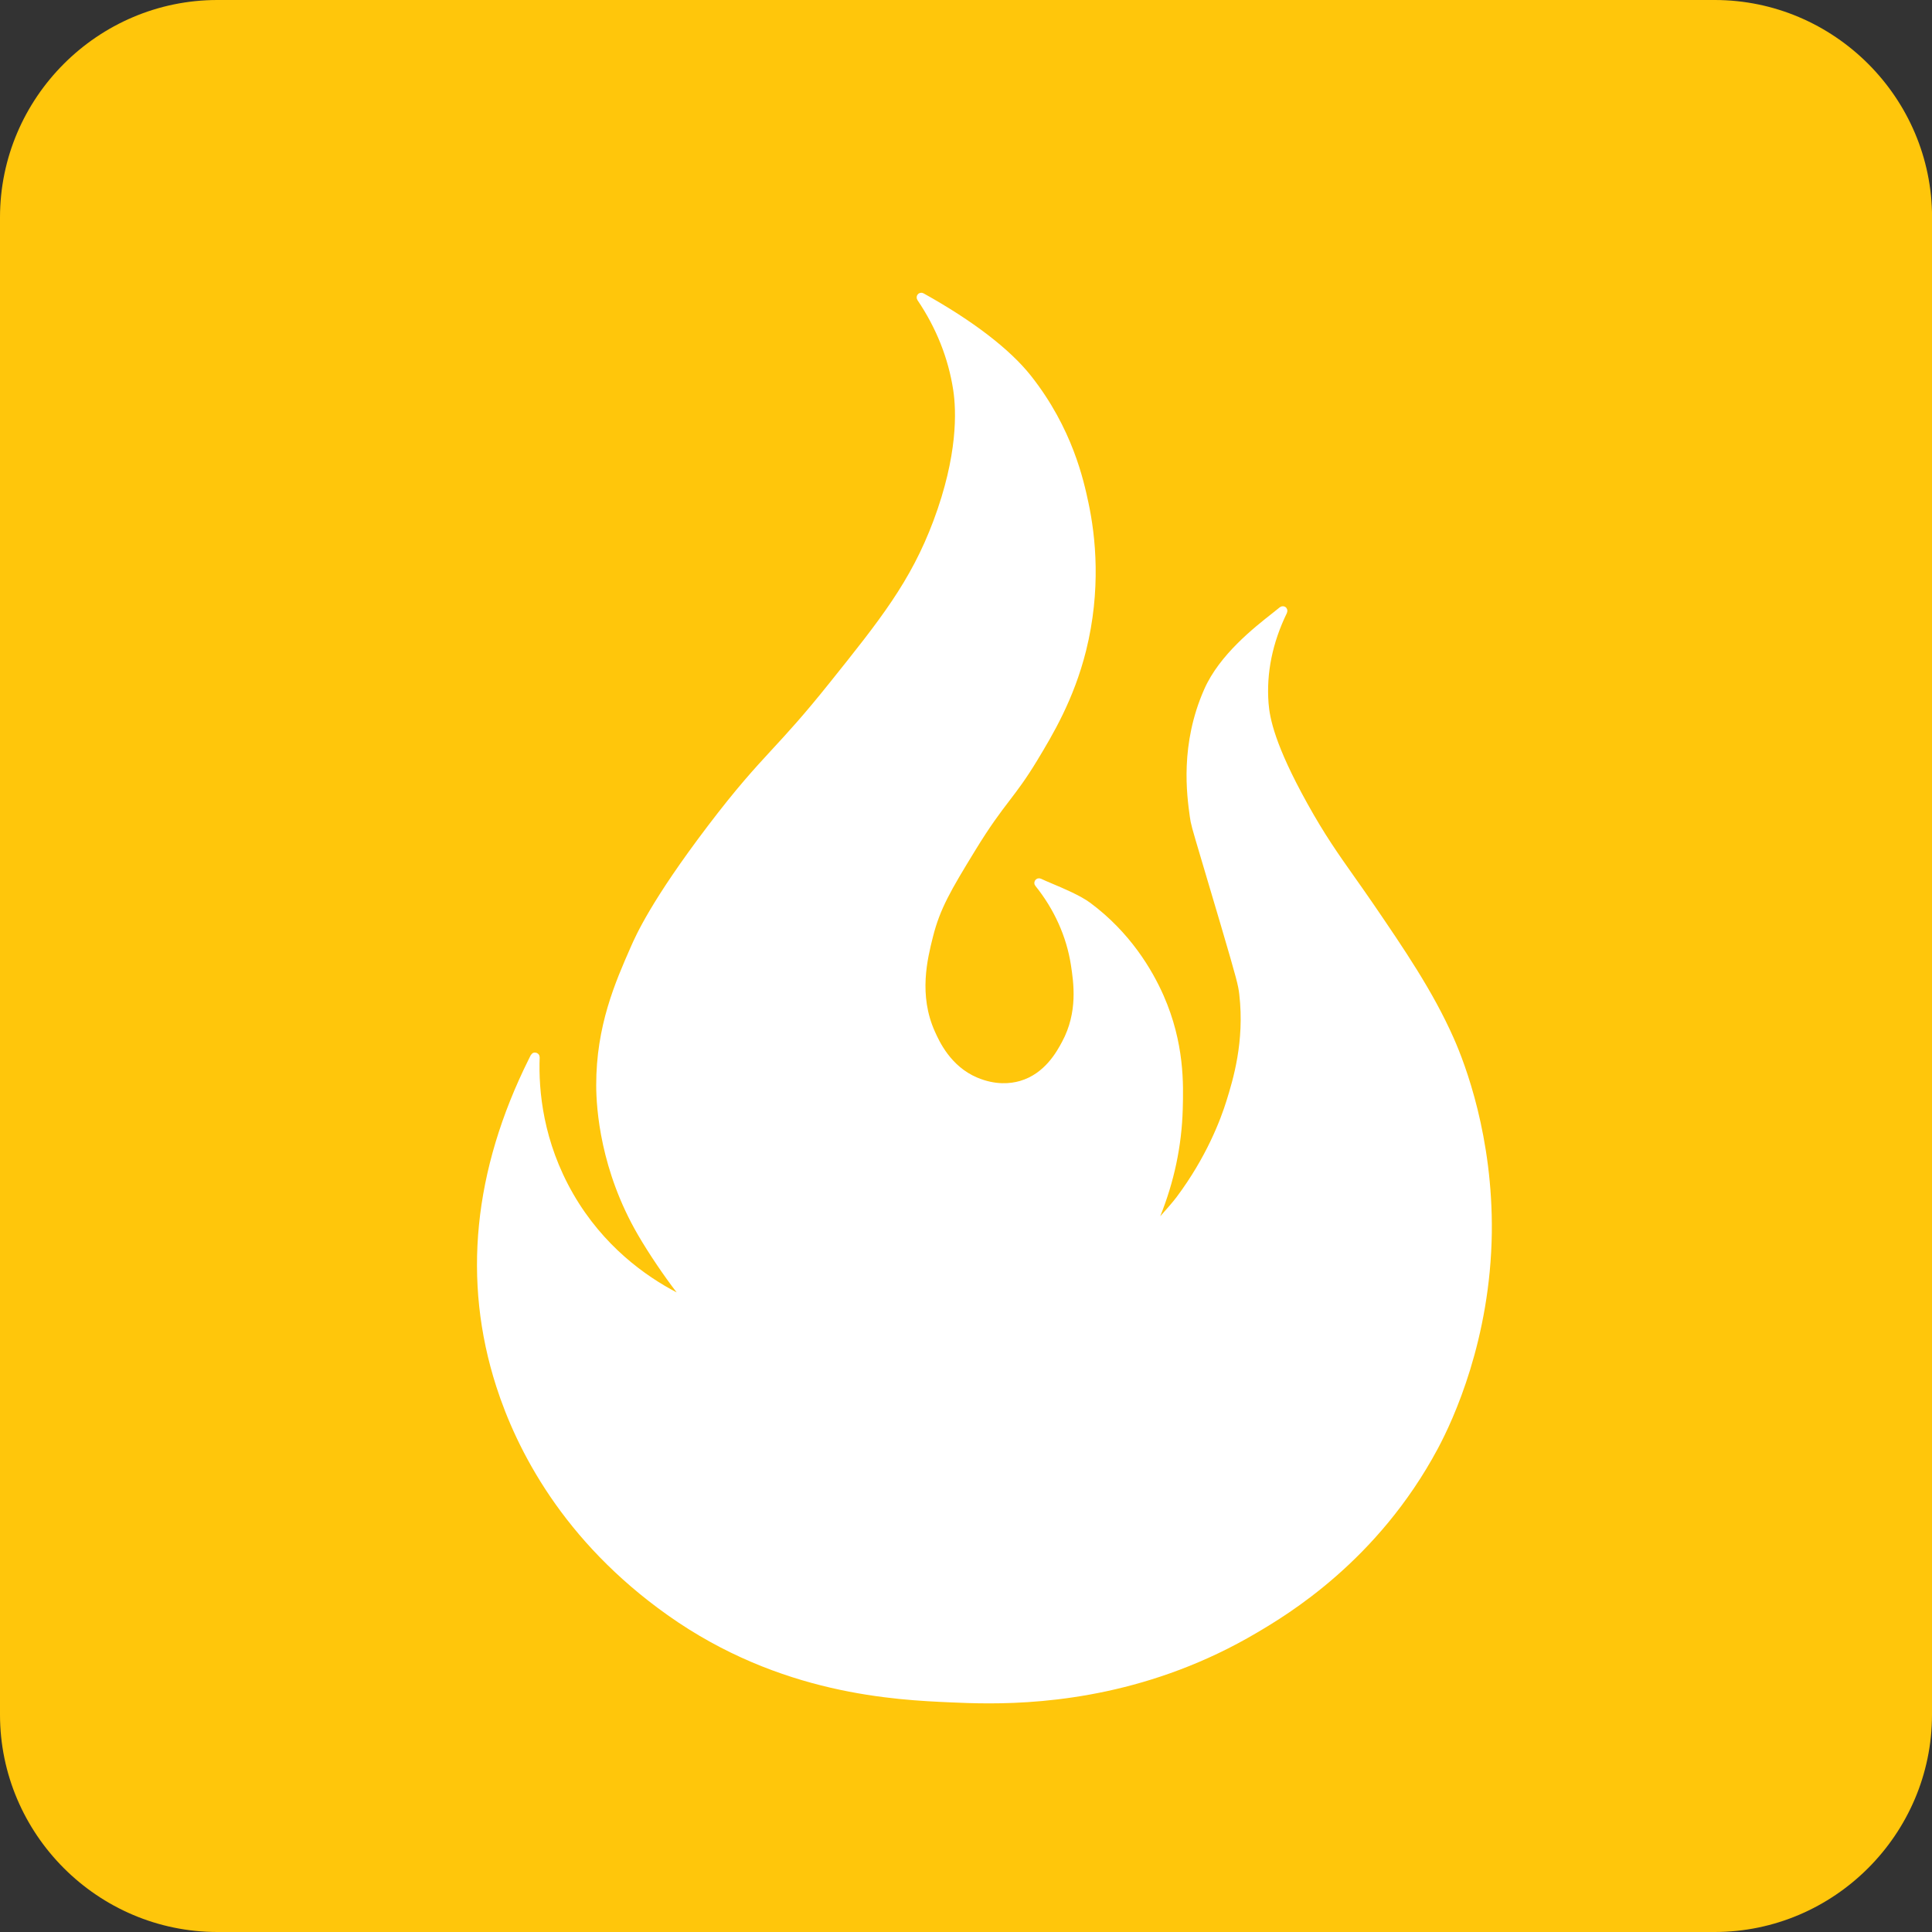
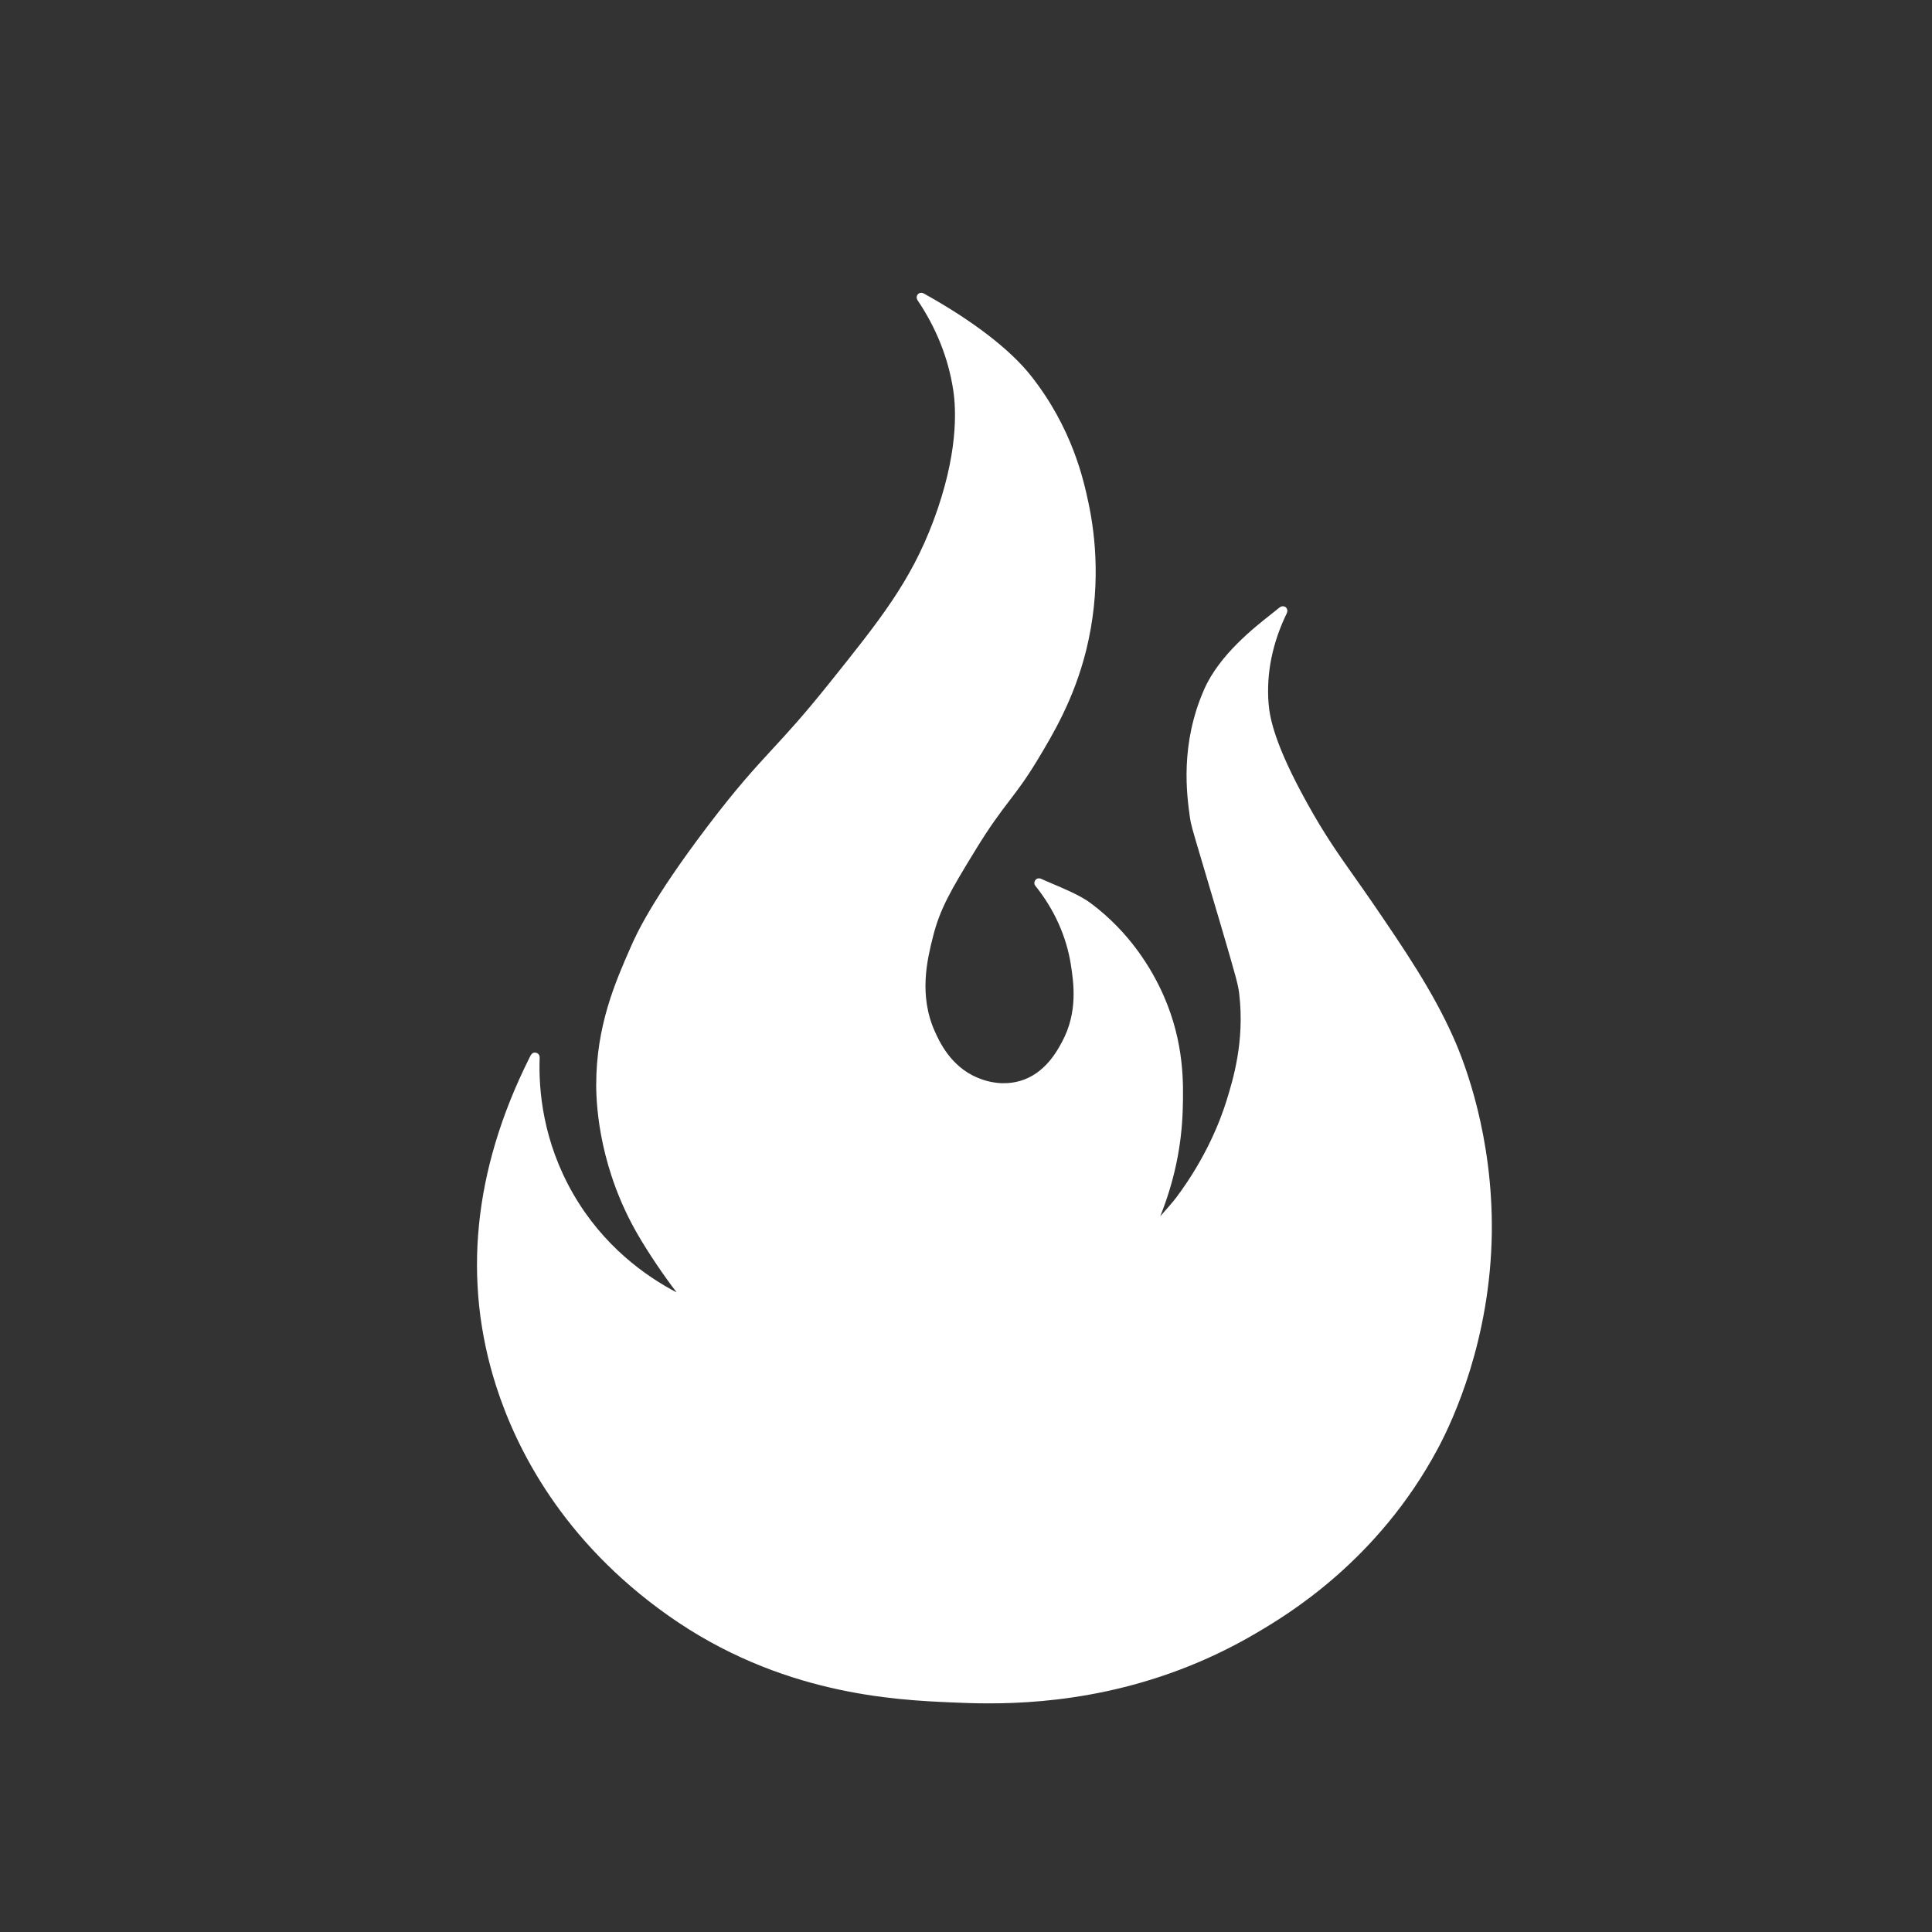
<svg xmlns="http://www.w3.org/2000/svg" version="1.1" id="Layer_1" x="0px" y="0px" viewBox="0 0 31.75 31.75" style="enable-background:new 0 0 31.75 31.75;" xml:space="preserve">
  <rect x="0" y="0" width="31.75" height="31.75" fill="#333333" stroke="none" />
  <style type="text/css">
	.st0{fill:#2175BC;}
	.st1{fill:#FFFFFF;}
	.st2{fill:#13AB4B;}
	.st3{fill:#E8212D;}
	.st4{fill:#FFC810;}
	.st5{fill:#0076BB;}
	.st6{fill:none;}
	.st7{fill:#00A818;}
	.st8{fill:#2075BC;}
	.st9{fill-rule:evenodd;clip-rule:evenodd;fill:#FFFFFF;}
	.st10{fill:#FFC60B;}
</style>
  <g id="XMLID_1405_">
-     <path id="XMLID_1406_" class="st10" d="M31.75,28.177c0,1.965-1.608,3.573-3.573,3.573H3.573C1.607,31.75,0,30.143,0,28.177V3.573   C0,1.607,1.607,0,3.573,0h24.605c1.965,0,3.573,1.608,3.573,3.573V28.177z" />
-     <path id="XMLID_1407_" class="st1" d="M23.887,17.054c-0.34-0.767-0.818-1.466-1.323-2.206c-0.114-0.166-0.216-0.311-0.313-0.448   c-0.258-0.366-0.482-0.682-0.768-1.198c-0.53-0.955-0.617-1.397-0.636-1.646c-0.038-0.495,0.064-0.994,0.302-1.483   c0.001-0.003,0.001-0.006,0.002-0.009c0.002-0.006,0.004-0.013,0.005-0.019c0-0.005-0.001-0.01-0.001-0.015   c-0.001-0.005-0.001-0.01-0.002-0.015c-0.002-0.006-0.006-0.012-0.009-0.017c-0.002-0.003-0.002-0.006-0.005-0.009L21.14,9.989   c-0.004-0.004-0.008-0.007-0.012-0.01c-0.004-0.003-0.007-0.007-0.012-0.009c0,0,0,0,0,0c-0.003-0.002-0.006-0.001-0.009-0.002   c-0.006-0.002-0.013-0.005-0.02-0.005c-0.004,0-0.009,0.001-0.013,0.001c-0.006,0.001-0.011,0.001-0.016,0.002   c-0.005,0.002-0.01,0.005-0.015,0.008c-0.004,0.002-0.008,0.003-0.011,0.006c-0.033,0.027-0.074,0.059-0.12,0.096   c-0.305,0.24-0.872,0.685-1.121,1.249c-0.402,0.908-0.287,1.739-0.238,2.094c0.017,0.127,0.028,0.161,0.197,0.731   c0.071,0.238,0.17,0.57,0.309,1.042c0.269,0.915,0.289,0.997,0.307,1.148c0.09,0.78-0.105,1.41-0.21,1.749   c-0.096,0.31-0.33,0.928-0.82,1.583c-0.057,0.076-0.162,0.197-0.269,0.316c0.228-0.566,0.353-1.155,0.37-1.758   c0.011-0.406,0.031-1.085-0.316-1.872c-0.188-0.425-0.549-1.035-1.205-1.522c-0.16-0.118-0.433-0.234-0.633-0.318   c-0.073-0.031-0.134-0.057-0.173-0.076c-0.003-0.002-0.007-0.002-0.01-0.003c-0.006-0.002-0.012-0.004-0.018-0.005   c-0.004,0-0.008,0.001-0.013,0.001c-0.006,0-0.011,0.001-0.017,0.002c-0.005,0.002-0.01,0.005-0.014,0.007   c-0.004,0.002-0.008,0.003-0.011,0.006c0,0,0,0.001-0.001,0.001c-0.004,0.003-0.006,0.007-0.009,0.011   c-0.003,0.004-0.008,0.008-0.01,0.013c0,0-0.001,0.001-0.001,0.001c-0.002,0.003-0.002,0.007-0.003,0.01   c-0.002,0.006-0.004,0.012-0.005,0.018c0,0.005,0.001,0.009,0.001,0.014c0.001,0.005,0.001,0.01,0.002,0.015   c0.002,0.006,0.005,0.011,0.009,0.016c0.002,0.003,0.002,0.006,0.005,0.009c0.31,0.385,0.512,0.834,0.584,1.299   c0.044,0.29,0.119,0.776-0.147,1.267c-0.084,0.156-0.281,0.521-0.689,0.64c-0.154,0.045-0.401,0.072-0.703-0.055   c-0.438-0.184-0.625-0.598-0.695-0.754c-0.273-0.603-0.123-1.2-0.034-1.556c0.116-0.464,0.295-0.768,0.688-1.411   c0.257-0.421,0.417-0.63,0.572-0.833c0.139-0.182,0.27-0.354,0.454-0.658c0.254-0.421,0.601-0.997,0.803-1.802   c0.249-0.999,0.159-1.876,0.039-2.435c-0.078-0.365-0.262-1.221-0.944-2.084c-0.346-0.437-0.957-0.906-1.765-1.355   c-0.004-0.002-0.008-0.002-0.011-0.004c-0.005-0.002-0.01-0.004-0.015-0.005c-0.005-0.001-0.01,0-0.015,0   c-0.005,0-0.01,0-0.014,0.001c-0.005,0.001-0.01,0.004-0.015,0.006c-0.003,0.002-0.007,0.002-0.01,0.004   c-0.001,0-0.001,0.001-0.002,0.002c-0.004,0.003-0.008,0.007-0.011,0.011c-0.003,0.004-0.007,0.007-0.01,0.012   c0,0.001-0.001,0.001-0.002,0.002c-0.002,0.003-0.002,0.007-0.003,0.011c-0.002,0.005-0.004,0.01-0.005,0.015   c-0.001,0.005,0,0.01,0,0.015c0,0.005,0,0.01,0.001,0.014c0.001,0.005,0.004,0.011,0.007,0.016c0.002,0.003,0.002,0.007,0.004,0.01   c0.31,0.459,0.508,0.956,0.588,1.478c0.052,0.34,0.079,1.07-0.325,2.149c-0.375,1.001-0.878,1.629-1.711,2.669   c-0.423,0.529-0.688,0.816-0.944,1.093c-0.294,0.319-0.572,0.621-1.051,1.251c-0.933,1.228-1.185,1.802-1.268,1.991   c-0.254,0.578-0.57,1.297-0.568,2.276c0.001,0.385,0.069,1.396,0.688,2.459c0.181,0.311,0.429,0.676,0.634,0.942   c-0.507-0.265-1.204-0.758-1.7-1.619c-0.493-0.856-0.572-1.692-0.551-2.243c0-0.004-0.001-0.008-0.002-0.012   c-0.001-0.006-0.001-0.011-0.003-0.017c-0.002-0.005-0.005-0.009-0.007-0.013c-0.003-0.004-0.004-0.009-0.008-0.012   c-0.004-0.005-0.01-0.008-0.015-0.011c-0.003-0.002-0.005-0.005-0.009-0.007l-0.001,0c-0.005-0.002-0.01-0.003-0.015-0.004   c-0.005-0.001-0.009-0.003-0.014-0.003c0,0-0.001,0-0.001,0c-0.029-0.003-0.051,0.013-0.065,0.035   c-0.002,0.003-0.006,0.004-0.007,0.008l-0.001,0.002l-0.029,0.058c-0.915,1.837-1.095,3.649-0.536,5.386   c0.335,1.04,1.095,2.536,2.816,3.756c1.848,1.311,3.748,1.394,4.661,1.434c0.158,0.007,0.368,0.016,0.621,0.016   c1.006,0,2.685-0.146,4.404-1.163c0.49-0.29,1.98-1.172,2.971-3.024c0.259-0.484,0.863-1.797,0.887-3.546   C24.535,18.687,24.083,17.494,23.887,17.054z" />
+     <path id="XMLID_1407_" class="st1" d="M23.887,17.054c-0.34-0.767-0.818-1.466-1.323-2.206c-0.114-0.166-0.216-0.311-0.313-0.448   c-0.258-0.366-0.482-0.682-0.768-1.198c-0.53-0.955-0.617-1.397-0.636-1.646c-0.038-0.495,0.064-0.994,0.302-1.483   c0.001-0.003,0.001-0.006,0.002-0.009c0.002-0.006,0.004-0.013,0.005-0.019c0-0.005-0.001-0.01-0.001-0.015   c-0.001-0.005-0.001-0.01-0.002-0.015c-0.002-0.006-0.006-0.012-0.009-0.017c-0.002-0.003-0.002-0.006-0.005-0.009L21.14,9.989   c-0.004-0.004-0.008-0.007-0.012-0.01c-0.004-0.003-0.007-0.007-0.012-0.009c0,0,0,0,0,0c-0.003-0.002-0.006-0.001-0.009-0.002   c-0.006-0.002-0.013-0.005-0.02-0.005c-0.004,0-0.009,0.001-0.013,0.001c-0.006,0.001-0.011,0.001-0.016,0.002   c-0.005,0.002-0.01,0.005-0.015,0.008c-0.004,0.002-0.008,0.003-0.011,0.006c-0.033,0.027-0.074,0.059-0.12,0.096   c-0.305,0.24-0.872,0.685-1.121,1.249c-0.402,0.908-0.287,1.739-0.238,2.094c0.017,0.127,0.028,0.161,0.197,0.731   c0.071,0.238,0.17,0.57,0.309,1.042c0.269,0.915,0.289,0.997,0.307,1.148c0.09,0.78-0.105,1.41-0.21,1.749   c-0.096,0.31-0.33,0.928-0.82,1.583c-0.057,0.076-0.162,0.197-0.269,0.316c0.228-0.566,0.353-1.155,0.37-1.758   c0.011-0.406,0.031-1.085-0.316-1.872c-0.188-0.425-0.549-1.035-1.205-1.522c-0.16-0.118-0.433-0.234-0.633-0.318   c-0.073-0.031-0.134-0.057-0.173-0.076c-0.003-0.002-0.007-0.002-0.01-0.003c-0.006-0.002-0.012-0.004-0.018-0.005   c-0.004,0-0.008,0.001-0.013,0.001c-0.006,0-0.011,0.001-0.017,0.002c-0.005,0.002-0.01,0.005-0.014,0.007   c-0.004,0.002-0.008,0.003-0.011,0.006c0,0,0,0.001-0.001,0.001c-0.004,0.003-0.006,0.007-0.009,0.011   c-0.003,0.004-0.008,0.008-0.01,0.013c0,0-0.001,0.001-0.001,0.001c-0.002,0.003-0.002,0.007-0.003,0.01   c-0.002,0.006-0.004,0.012-0.005,0.018c0,0.005,0.001,0.009,0.001,0.014c0.001,0.005,0.001,0.01,0.002,0.015   c0.002,0.006,0.005,0.011,0.009,0.016c0.002,0.003,0.002,0.006,0.005,0.009c0.31,0.385,0.512,0.834,0.584,1.299   c0.044,0.29,0.119,0.776-0.147,1.267c-0.084,0.156-0.281,0.521-0.689,0.64c-0.154,0.045-0.401,0.072-0.703-0.055   c-0.438-0.184-0.625-0.598-0.695-0.754c-0.273-0.603-0.123-1.2-0.034-1.556c0.116-0.464,0.295-0.768,0.688-1.411   c0.257-0.421,0.417-0.63,0.572-0.833c0.139-0.182,0.27-0.354,0.454-0.658c0.254-0.421,0.601-0.997,0.803-1.802   c0.249-0.999,0.159-1.876,0.039-2.435c-0.078-0.365-0.262-1.221-0.944-2.084c-0.346-0.437-0.957-0.906-1.765-1.355   c-0.004-0.002-0.008-0.002-0.011-0.004c-0.005-0.002-0.01-0.004-0.015-0.005c-0.005-0.001-0.01,0-0.015,0   c-0.005,0-0.01,0-0.014,0.001c-0.005,0.001-0.01,0.004-0.015,0.006c-0.003,0.002-0.007,0.002-0.01,0.004   c-0.001,0-0.001,0.001-0.002,0.002c-0.004,0.003-0.008,0.007-0.011,0.011c-0.003,0.004-0.007,0.007-0.01,0.012   c0,0.001-0.001,0.001-0.002,0.002c-0.002,0.003-0.002,0.007-0.003,0.011c-0.002,0.005-0.004,0.01-0.005,0.015   c-0.001,0.005,0,0.01,0,0.015c0,0.005,0,0.01,0.001,0.014c0.001,0.005,0.004,0.011,0.007,0.016c0.002,0.003,0.002,0.007,0.004,0.01   c0.31,0.459,0.508,0.956,0.588,1.478c0.052,0.34,0.079,1.07-0.325,2.149c-0.375,1.001-0.878,1.629-1.711,2.669   c-0.423,0.529-0.688,0.816-0.944,1.093c-0.294,0.319-0.572,0.621-1.051,1.251c-0.933,1.228-1.185,1.802-1.268,1.991   c-0.254,0.578-0.57,1.297-0.568,2.276c0.001,0.385,0.069,1.396,0.688,2.459c0.181,0.311,0.429,0.676,0.634,0.942   c-0.507-0.265-1.204-0.758-1.7-1.619c-0.493-0.856-0.572-1.692-0.551-2.243c0-0.004-0.001-0.008-0.002-0.012   c-0.001-0.006-0.001-0.011-0.003-0.017c-0.002-0.005-0.005-0.009-0.007-0.013c-0.003-0.004-0.004-0.009-0.008-0.012   c-0.004-0.005-0.01-0.008-0.015-0.011c-0.003-0.002-0.005-0.005-0.009-0.007l-0.001,0c-0.005-0.002-0.01-0.003-0.015-0.004   c-0.005-0.001-0.009-0.003-0.014-0.003c0,0-0.001,0-0.001,0c-0.029-0.003-0.051,0.013-0.065,0.035   c-0.002,0.003-0.006,0.004-0.007,0.008l-0.001,0.002l-0.029,0.058c-0.915,1.837-1.095,3.649-0.536,5.386   c0.335,1.04,1.095,2.536,2.816,3.756c1.848,1.311,3.748,1.394,4.661,1.434c0.158,0.007,0.368,0.016,0.621,0.016   c1.006,0,2.685-0.146,4.404-1.163c0.49-0.29,1.98-1.172,2.971-3.024c0.259-0.484,0.863-1.797,0.887-3.546   C24.535,18.687,24.083,17.494,23.887,17.054" />
  </g>
</svg>